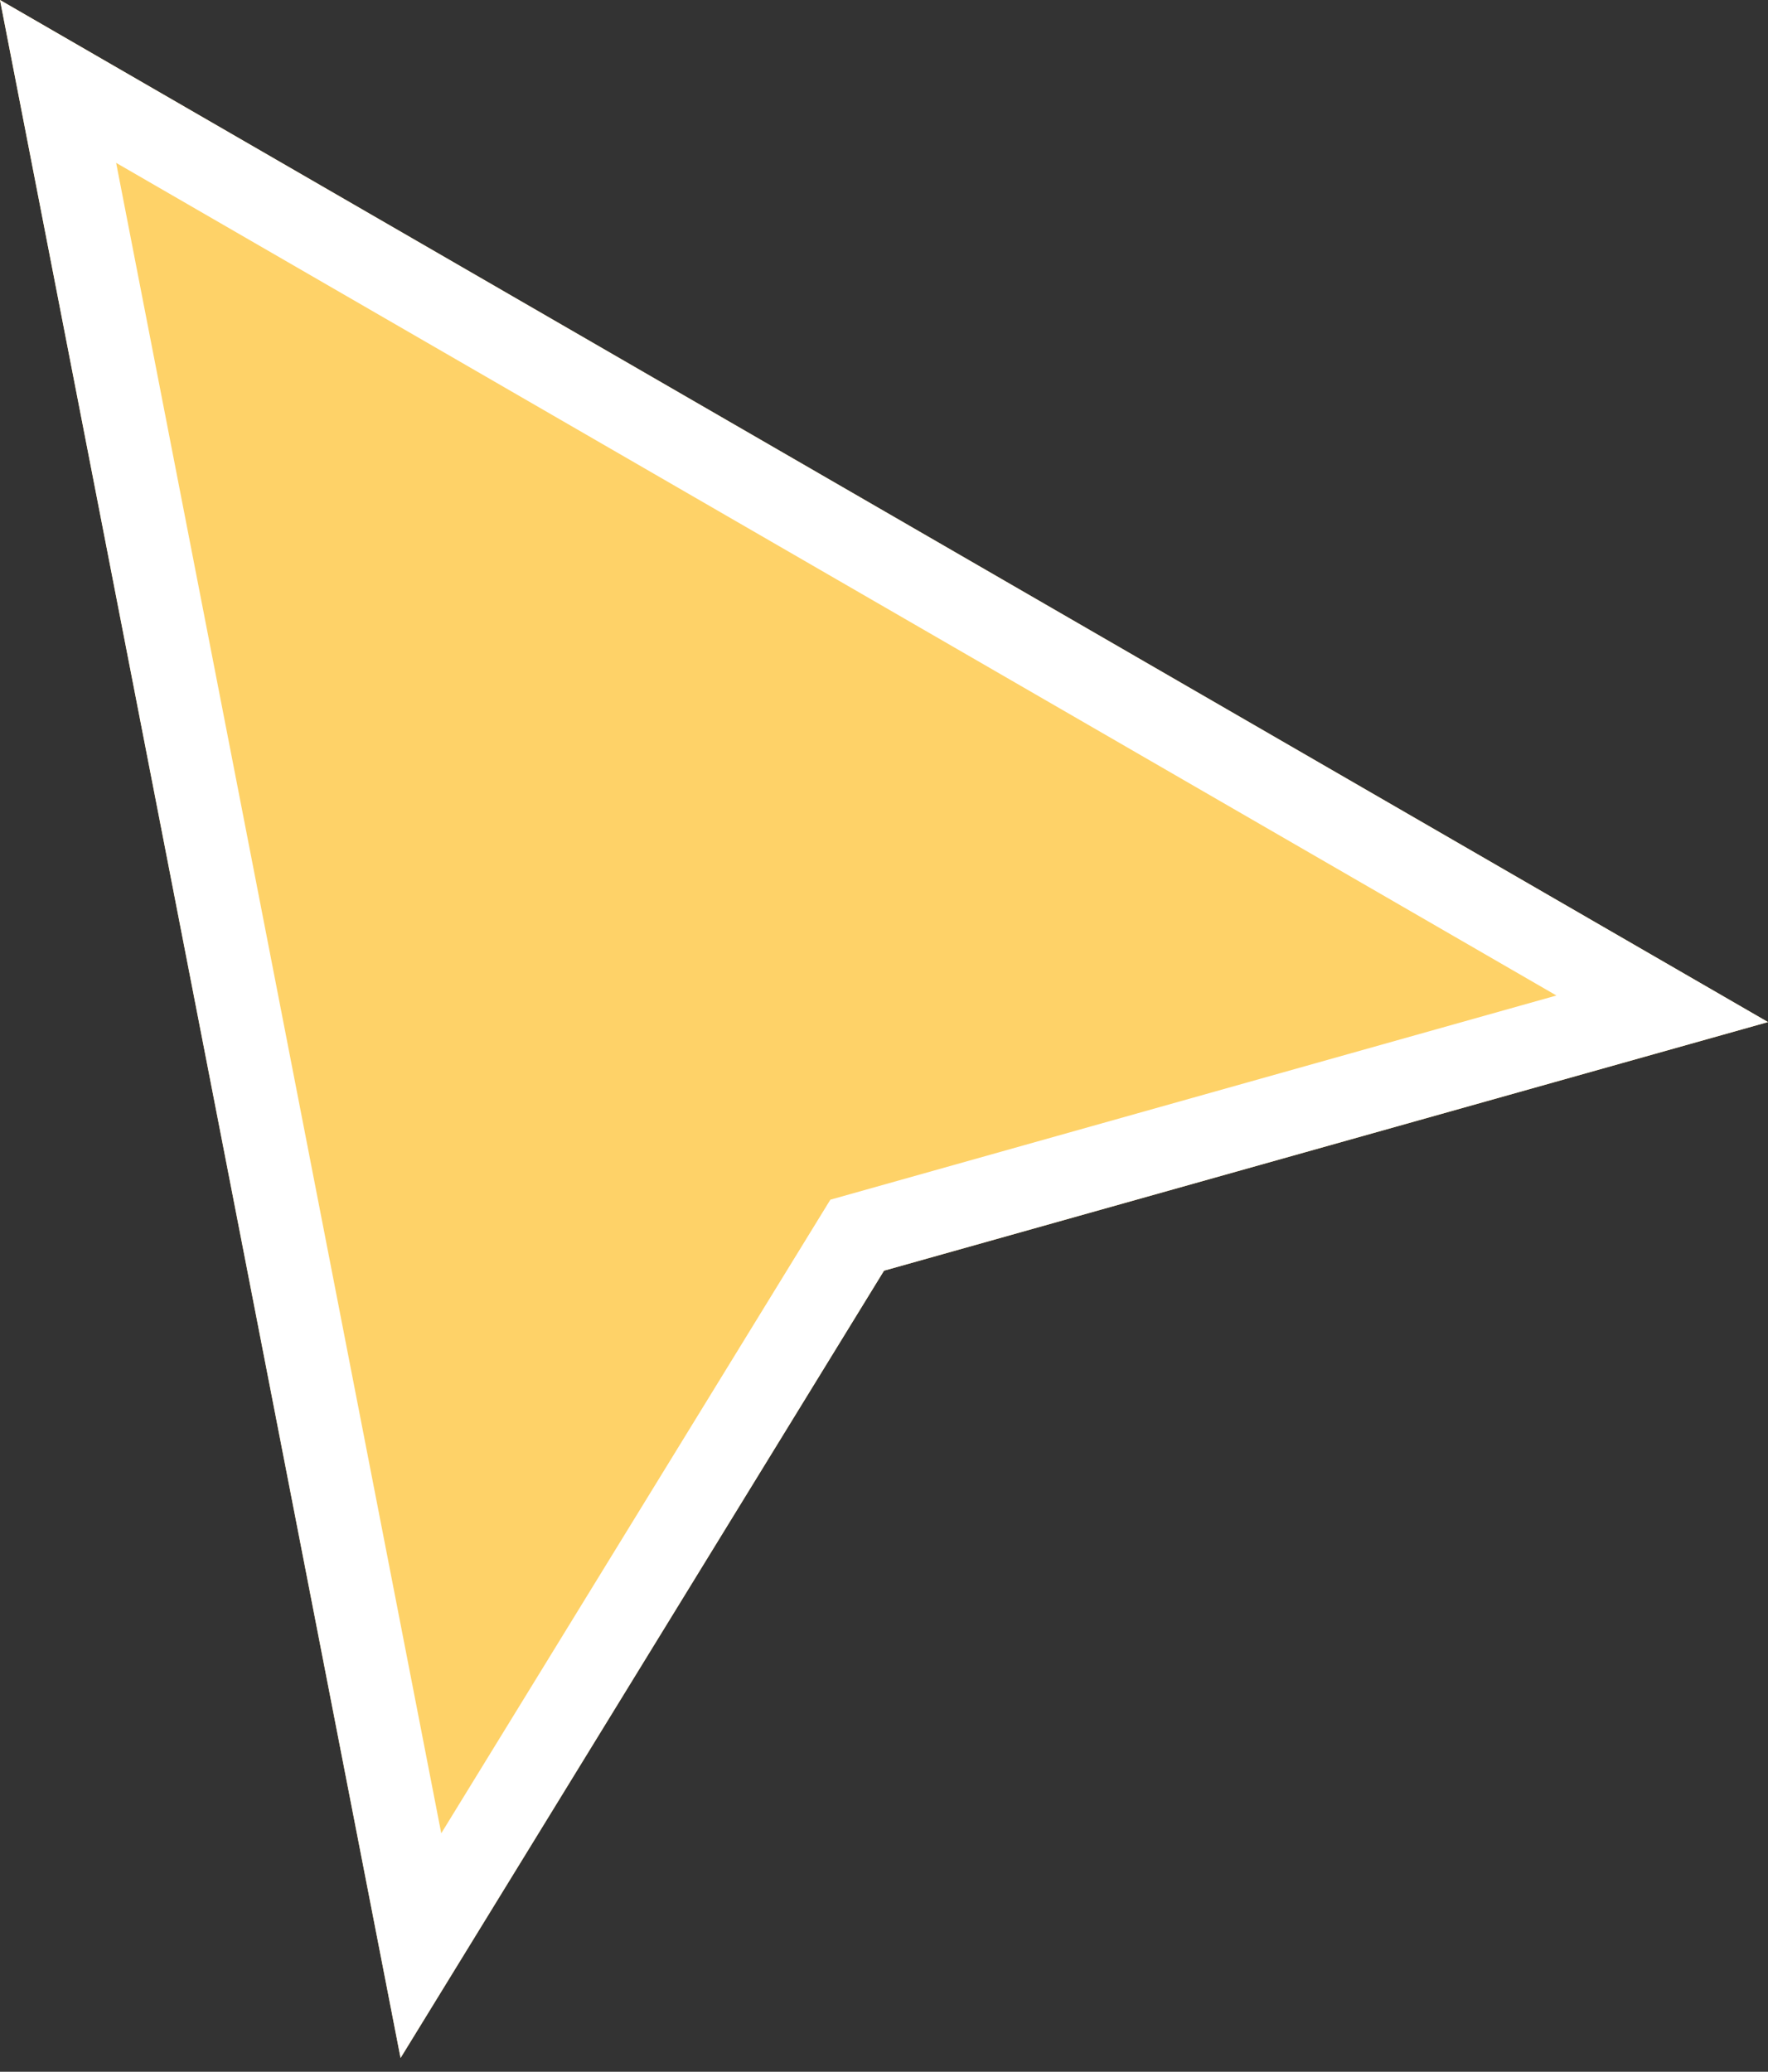
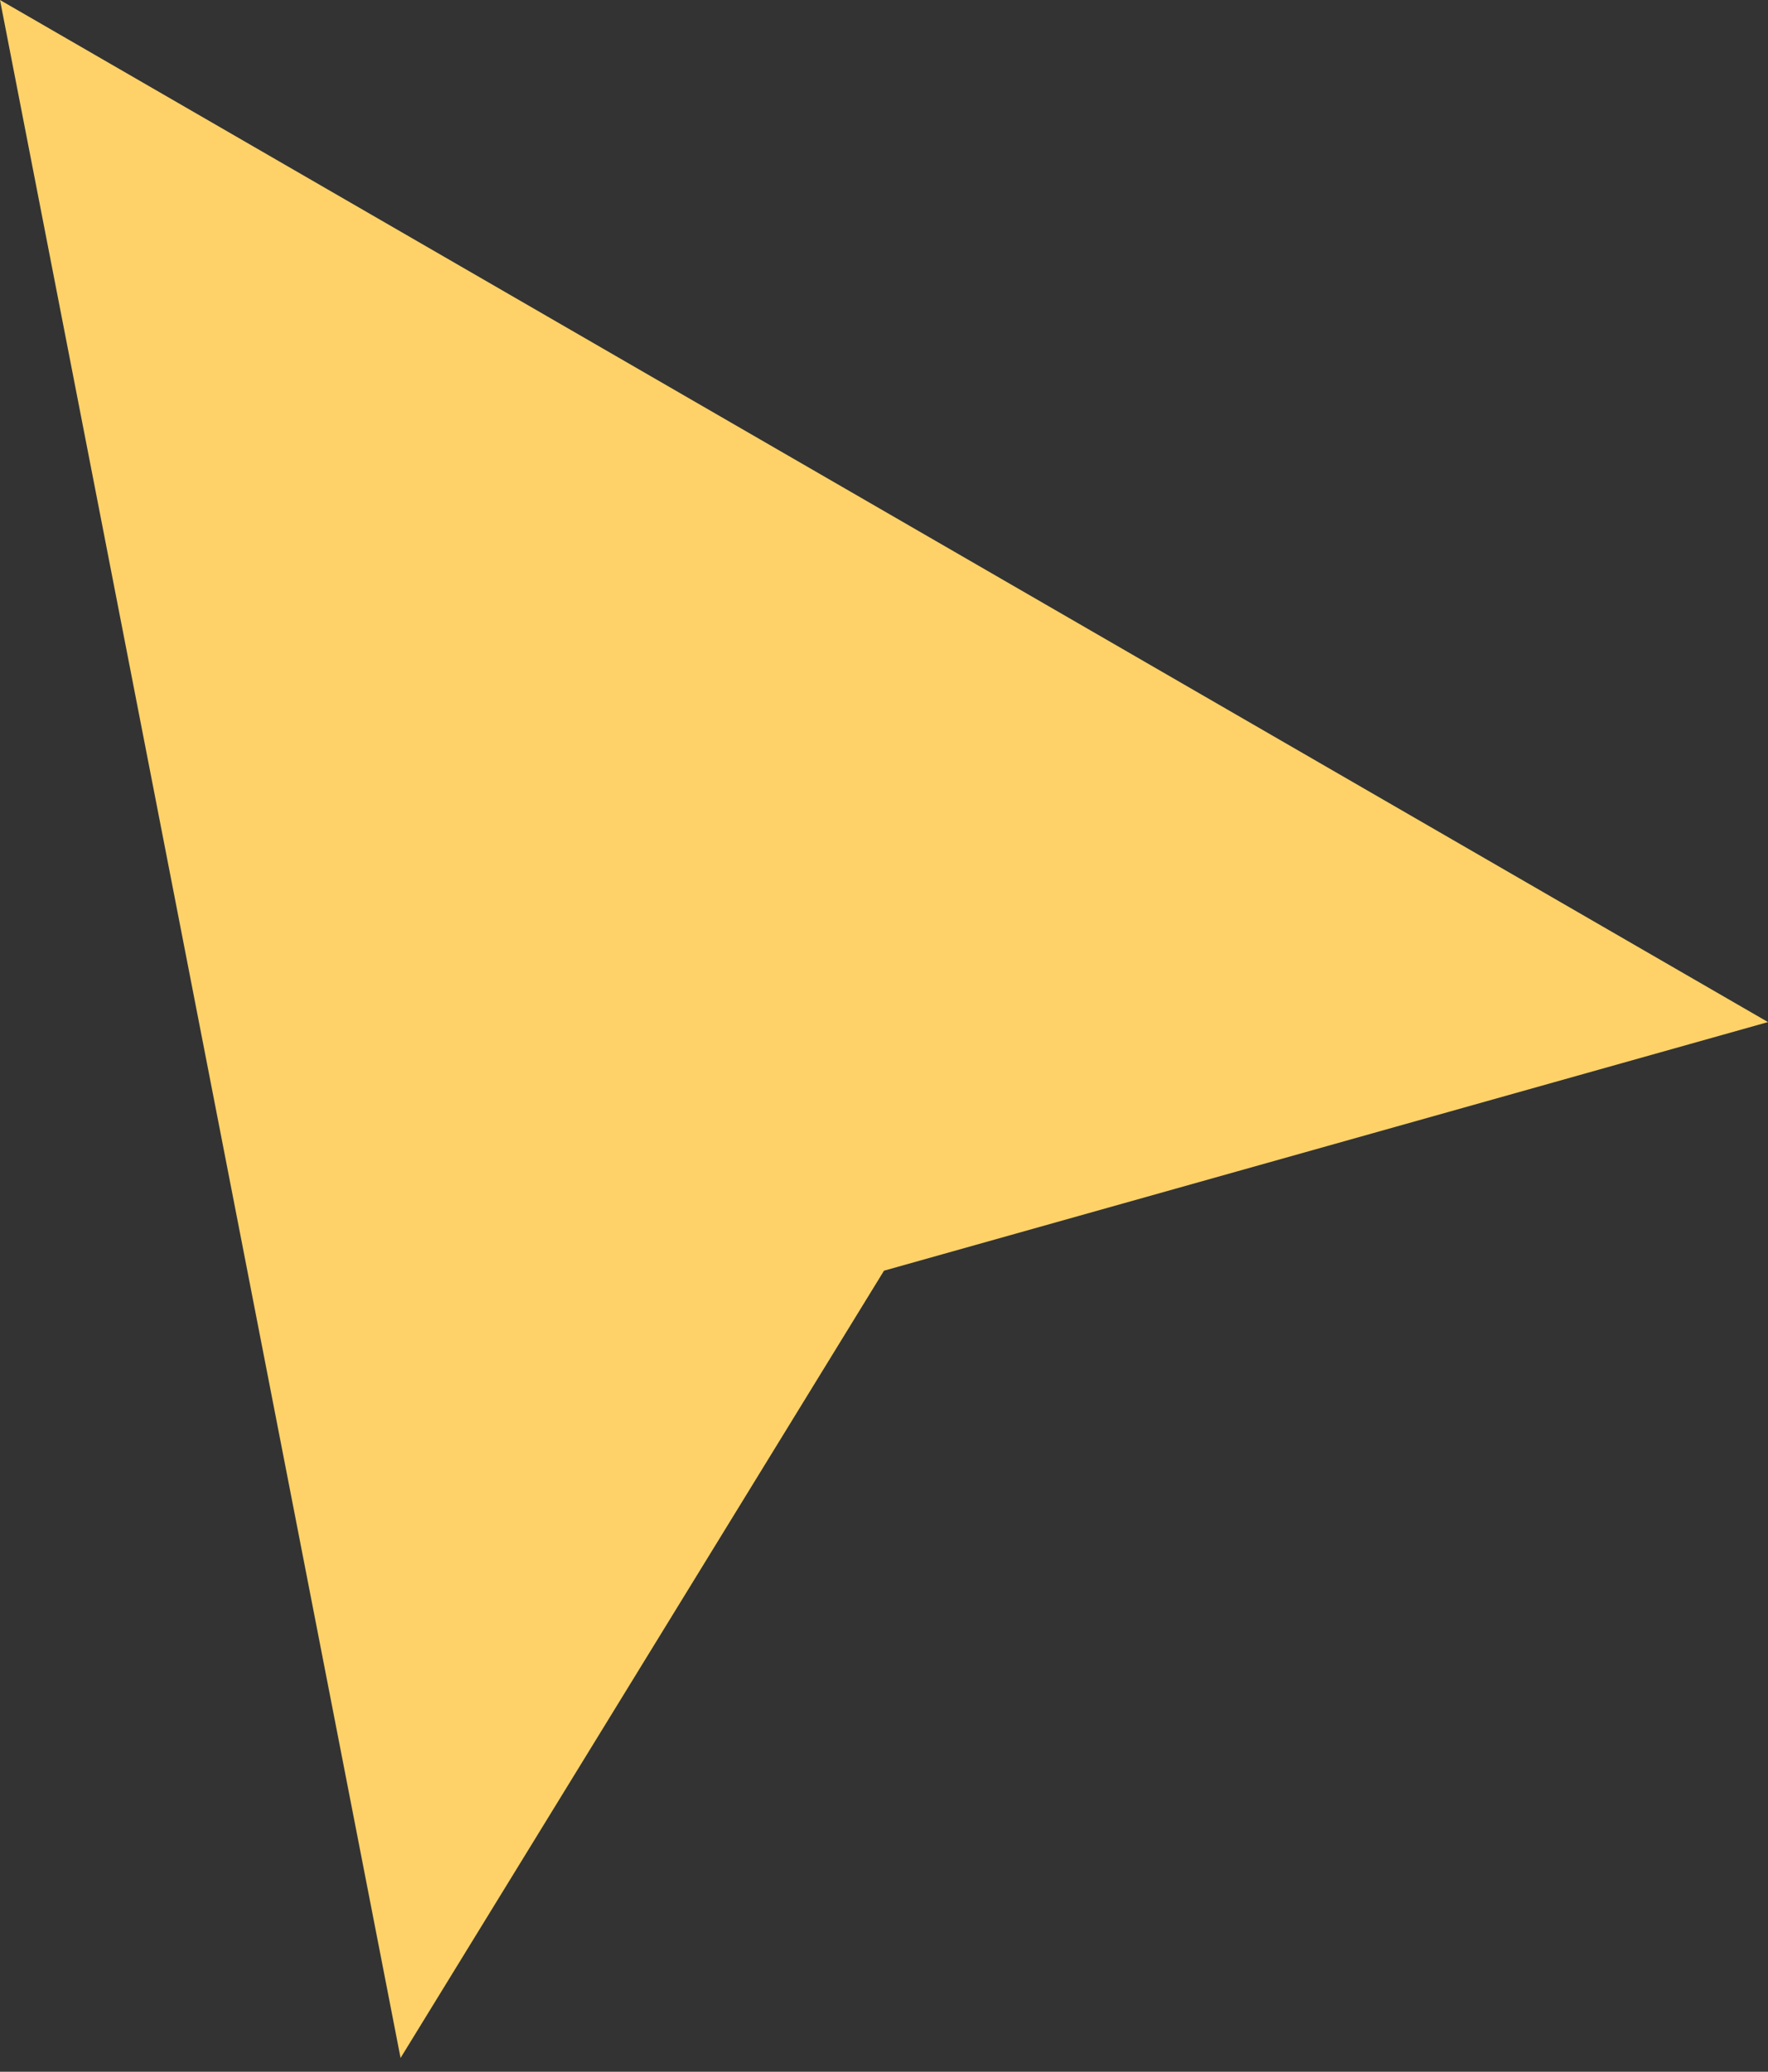
<svg xmlns="http://www.w3.org/2000/svg" width="64" height="75" viewBox="0 0 64 75" fill="none">
  <rect x="0" y="0" width="64" height="75" fill="#333333" stroke="none" />
  <path d="M0 0L14.5 74.5L32 46L64 37L0 0Z" fill="#FED268" />
-   <path fill-rule="evenodd" clip-rule="evenodd" d="M32 46L64 37L0 0L14.5 74.5L32 46ZM15.973 66.367L30.058 43.43L56.341 36.038L4.204 5.896L15.973 66.367Z" fill="white" />
</svg>